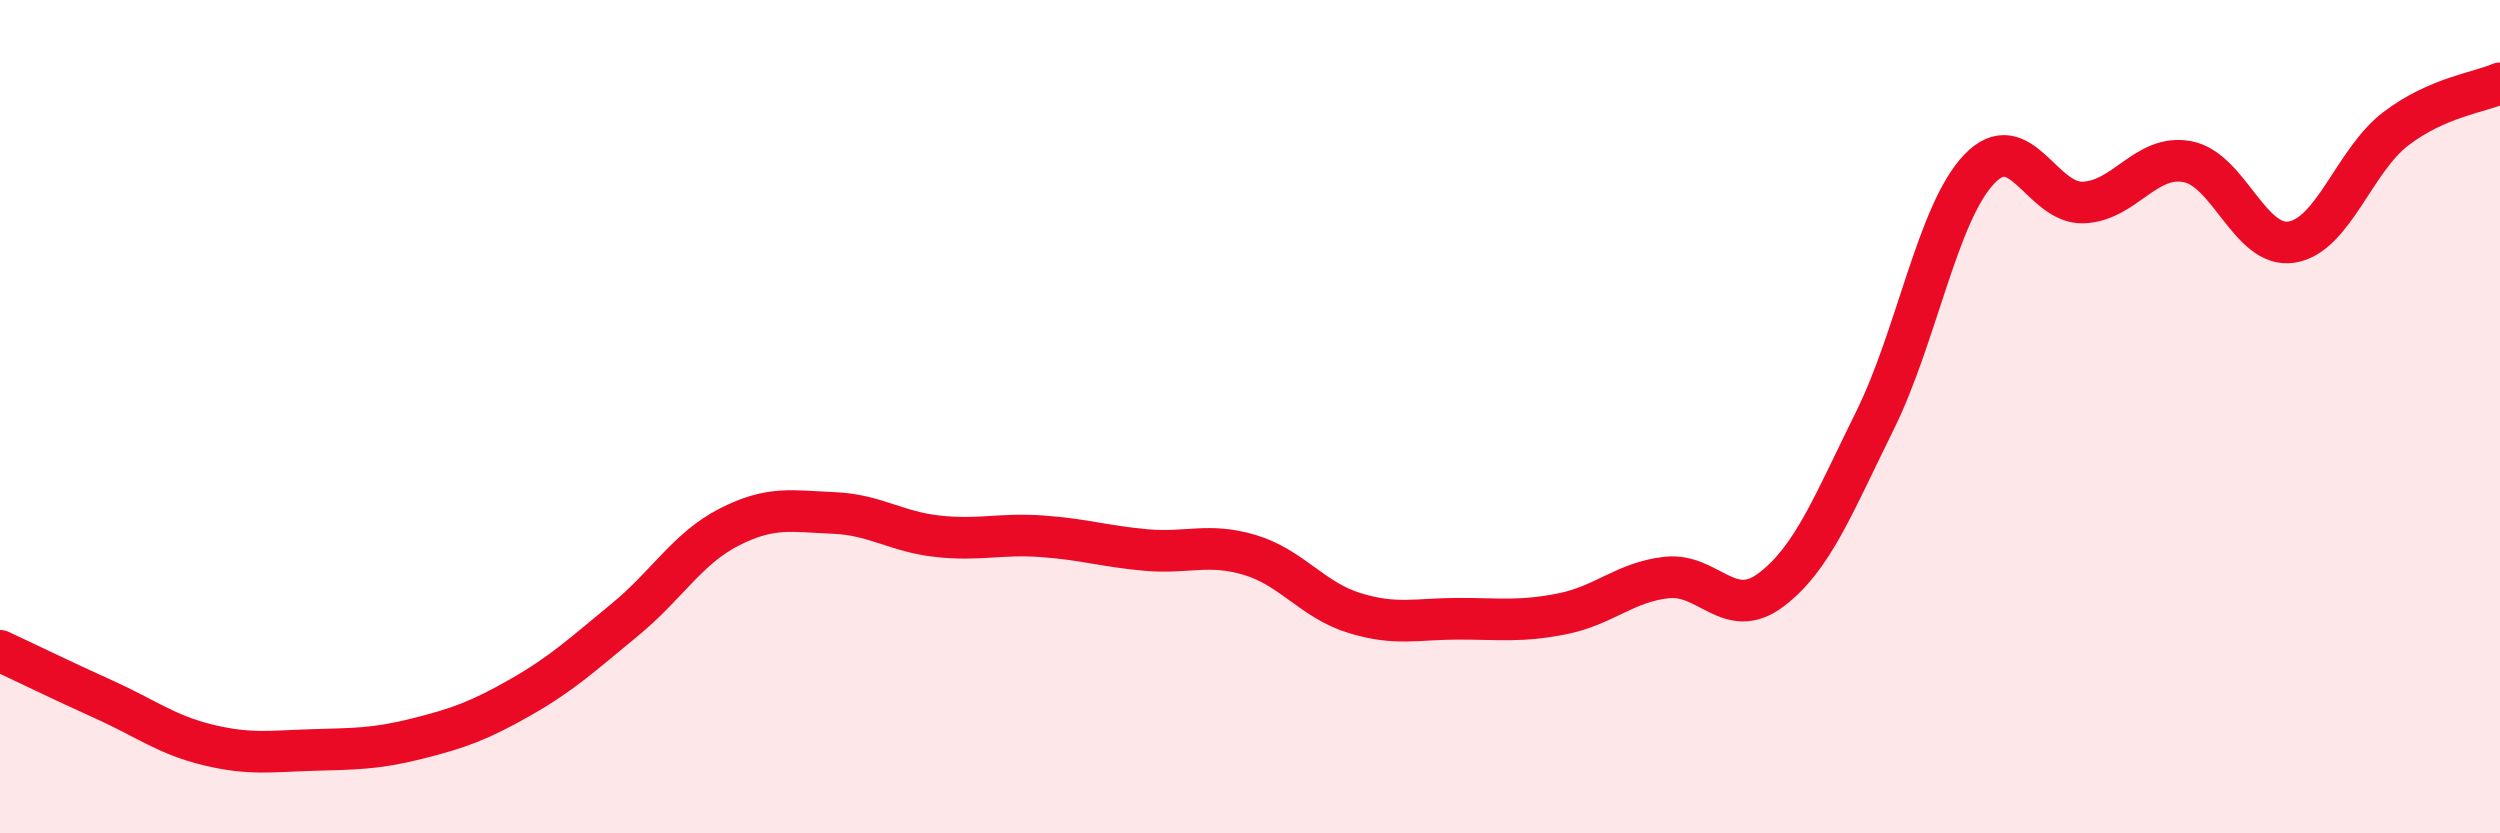
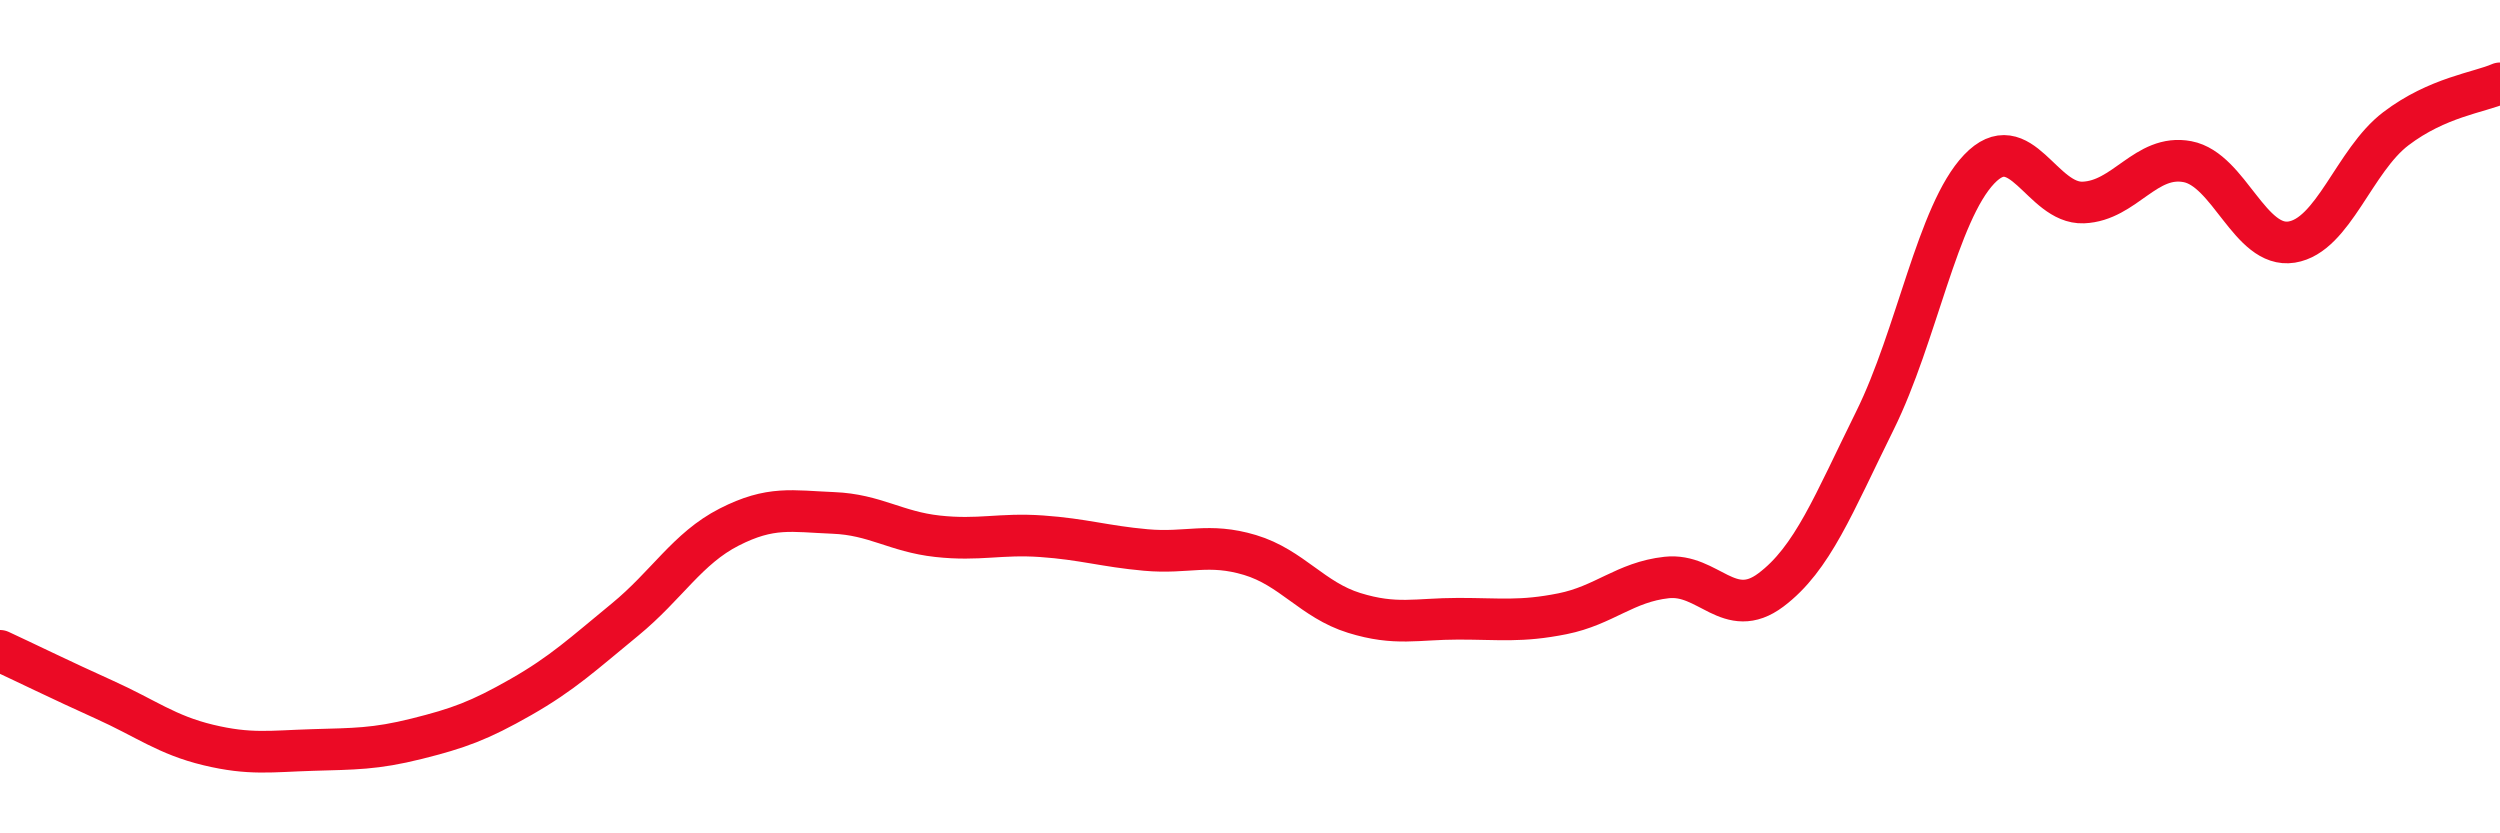
<svg xmlns="http://www.w3.org/2000/svg" width="60" height="20" viewBox="0 0 60 20">
-   <path d="M 0,15.62 C 0.5,15.85 1.5,16.34 2.5,16.79 C 3.5,17.24 4,17.64 5,17.88 C 6,18.12 6.5,18.03 7.5,18 C 8.5,17.97 9,17.98 10,17.73 C 11,17.48 11.5,17.3 12.5,16.73 C 13.5,16.16 14,15.69 15,14.87 C 16,14.05 16.5,13.16 17.5,12.65 C 18.5,12.14 19,12.27 20,12.31 C 21,12.35 21.5,12.76 22.5,12.87 C 23.5,12.98 24,12.8 25,12.87 C 26,12.94 26.5,13.11 27.5,13.2 C 28.5,13.29 29,13.02 30,13.32 C 31,13.62 31.5,14.4 32.5,14.71 C 33.5,15.02 34,14.85 35,14.85 C 36,14.85 36.5,14.93 37.5,14.73 C 38.5,14.53 39,13.97 40,13.86 C 41,13.75 41.5,14.91 42.5,14.16 C 43.5,13.41 44,12.11 45,10.09 C 46,8.07 46.5,5.11 47.5,4.06 C 48.5,3.01 49,4.9 50,4.86 C 51,4.82 51.5,3.69 52.5,3.88 C 53.5,4.07 54,5.97 55,5.81 C 56,5.65 56.5,3.85 57.5,3.09 C 58.5,2.33 59.5,2.22 60,2L60 20L0 20Z" fill="#EB0A25" opacity="0.1" stroke-linecap="round" stroke-linejoin="round" />
  <path d="M 0,15.62 C 0.5,15.85 1.5,16.34 2.5,16.79 C 3.5,17.24 4,17.64 5,17.88 C 6,18.12 6.5,18.03 7.5,18 C 8.5,17.97 9,17.98 10,17.73 C 11,17.48 11.5,17.3 12.5,16.73 C 13.5,16.16 14,15.69 15,14.87 C 16,14.05 16.5,13.16 17.5,12.65 C 18.5,12.14 19,12.27 20,12.31 C 21,12.35 21.5,12.76 22.5,12.87 C 23.5,12.98 24,12.8 25,12.87 C 26,12.94 26.5,13.11 27.5,13.2 C 28.5,13.29 29,13.02 30,13.32 C 31,13.62 31.5,14.4 32.5,14.71 C 33.5,15.02 34,14.85 35,14.85 C 36,14.85 36.5,14.93 37.5,14.73 C 38.5,14.53 39,13.97 40,13.86 C 41,13.75 41.5,14.91 42.5,14.16 C 43.5,13.41 44,12.11 45,10.09 C 46,8.07 46.5,5.11 47.5,4.06 C 48.5,3.01 49,4.9 50,4.86 C 51,4.82 51.5,3.69 52.5,3.88 C 53.5,4.07 54,5.97 55,5.81 C 56,5.65 56.5,3.85 57.5,3.09 C 58.5,2.33 59.5,2.22 60,2" stroke="#EB0A25" stroke-width="1" fill="none" stroke-linecap="round" stroke-linejoin="round" />
</svg>